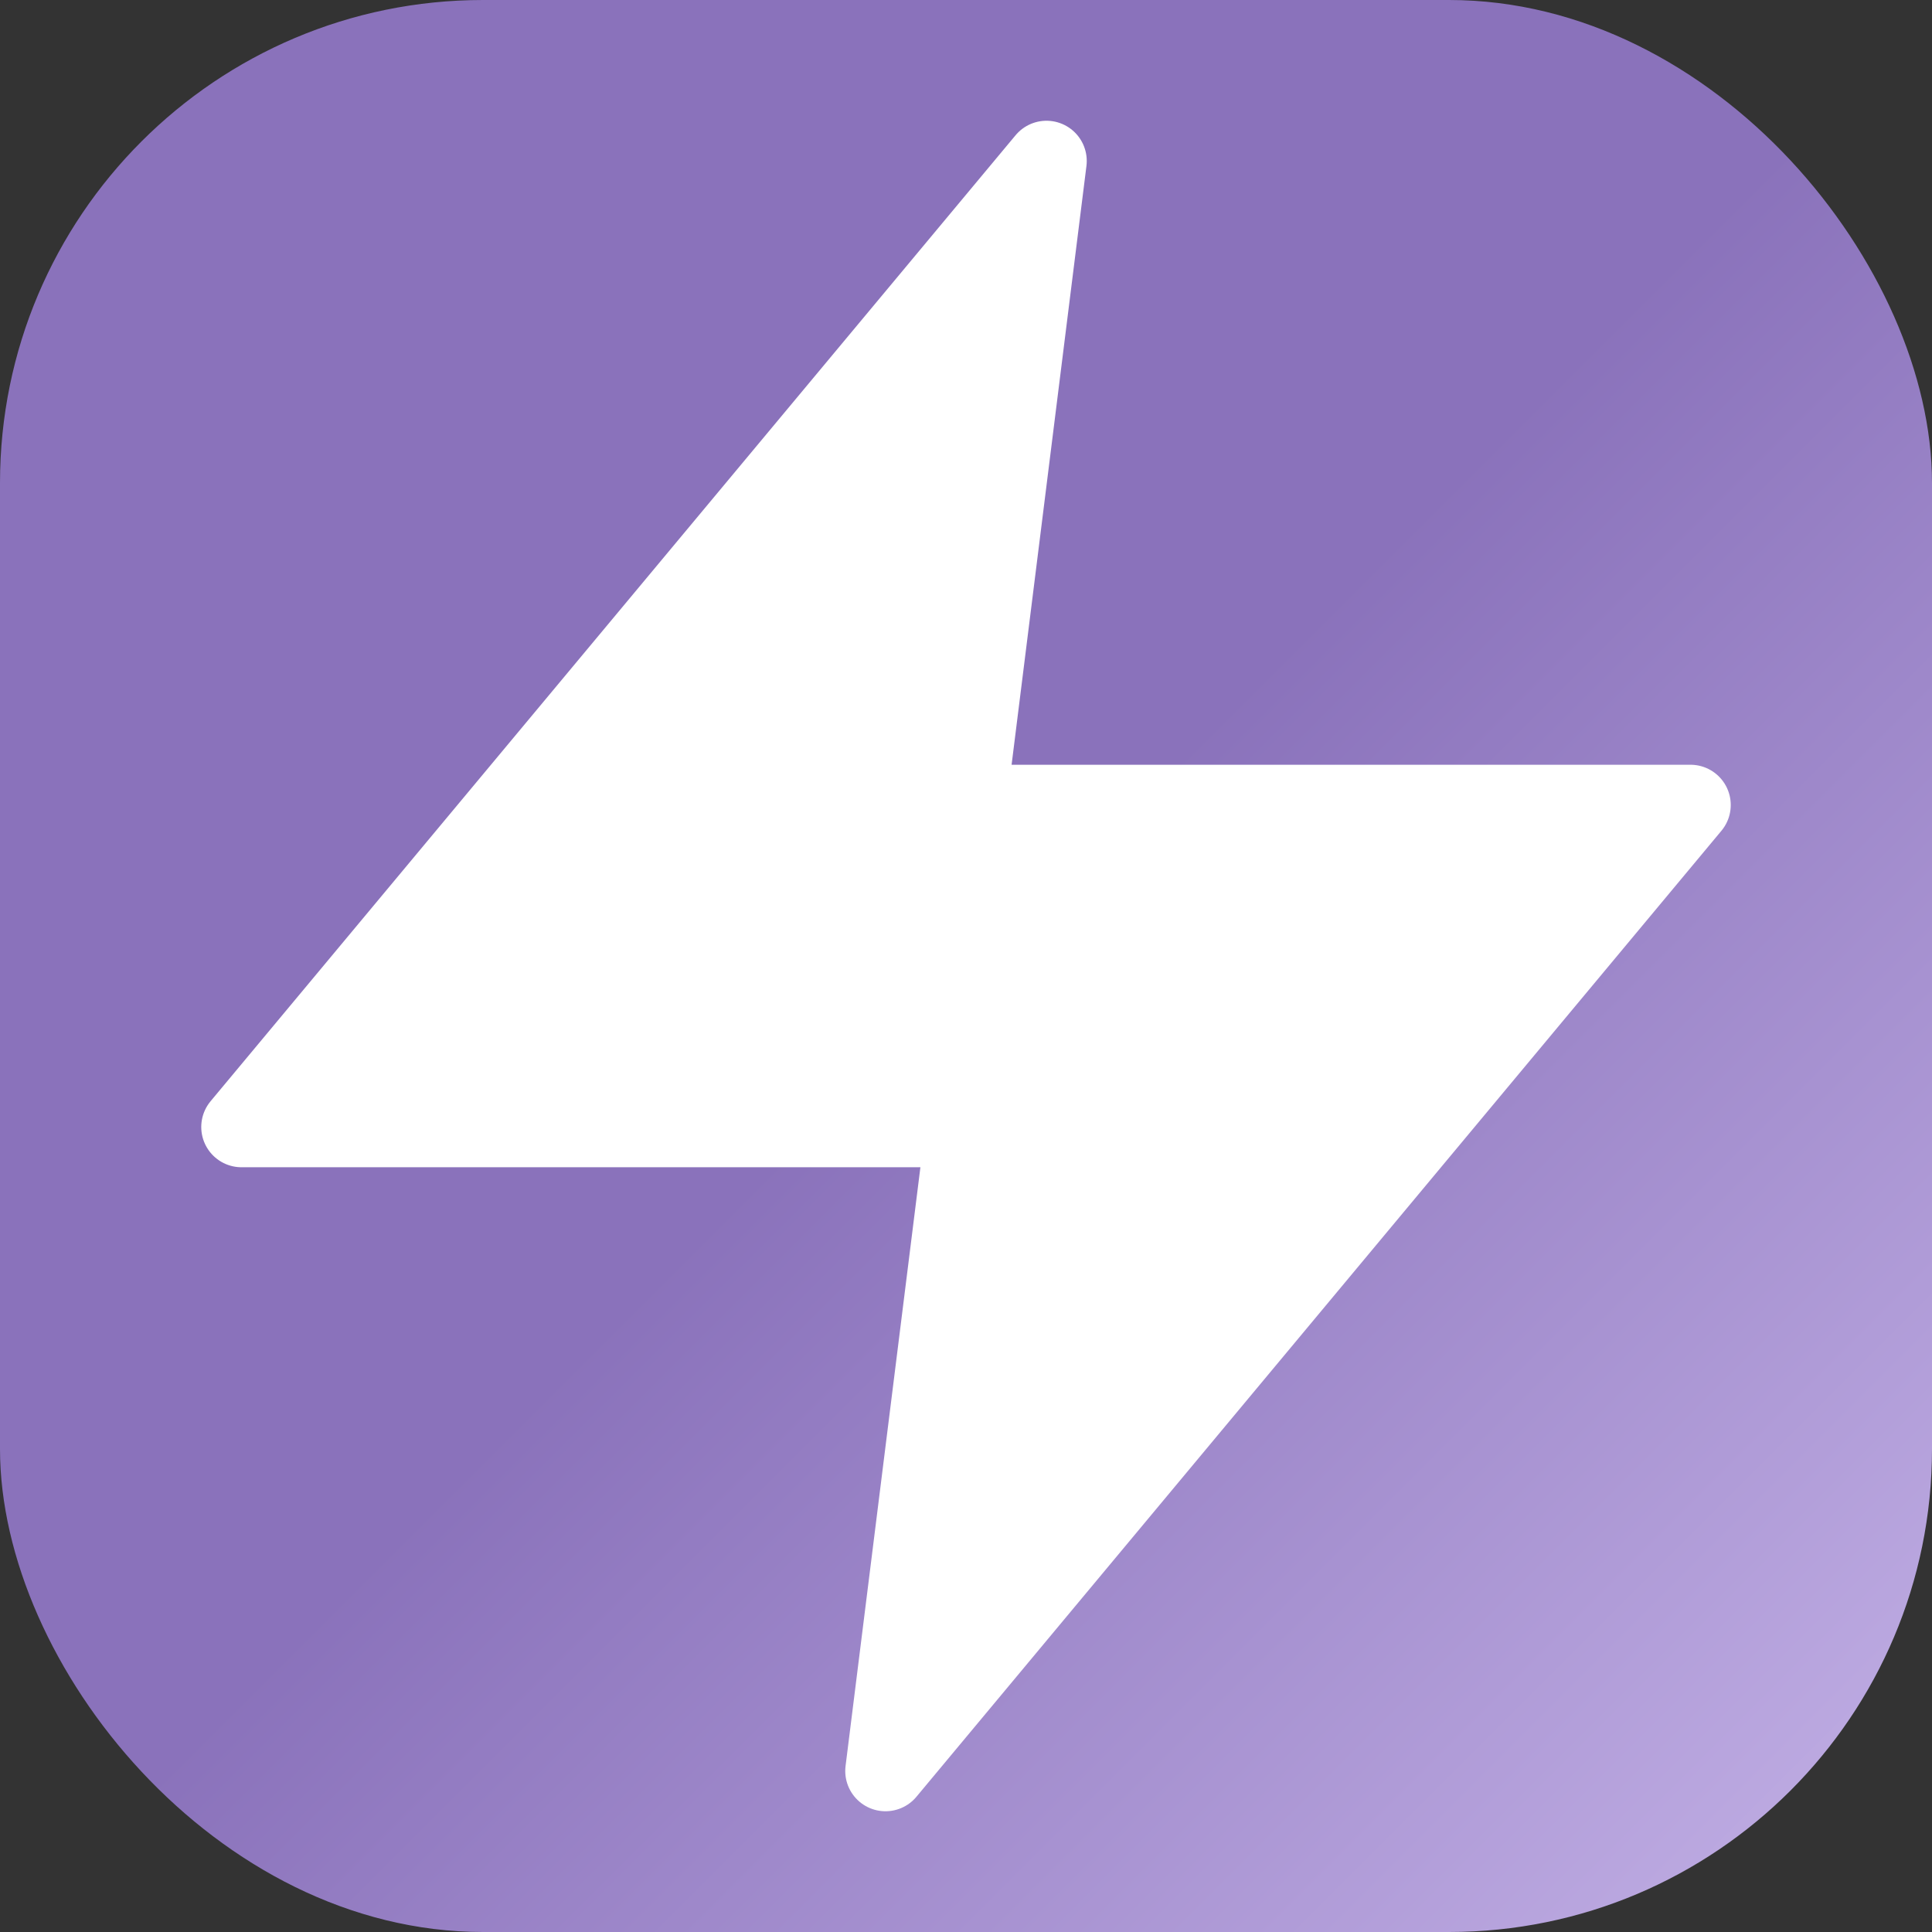
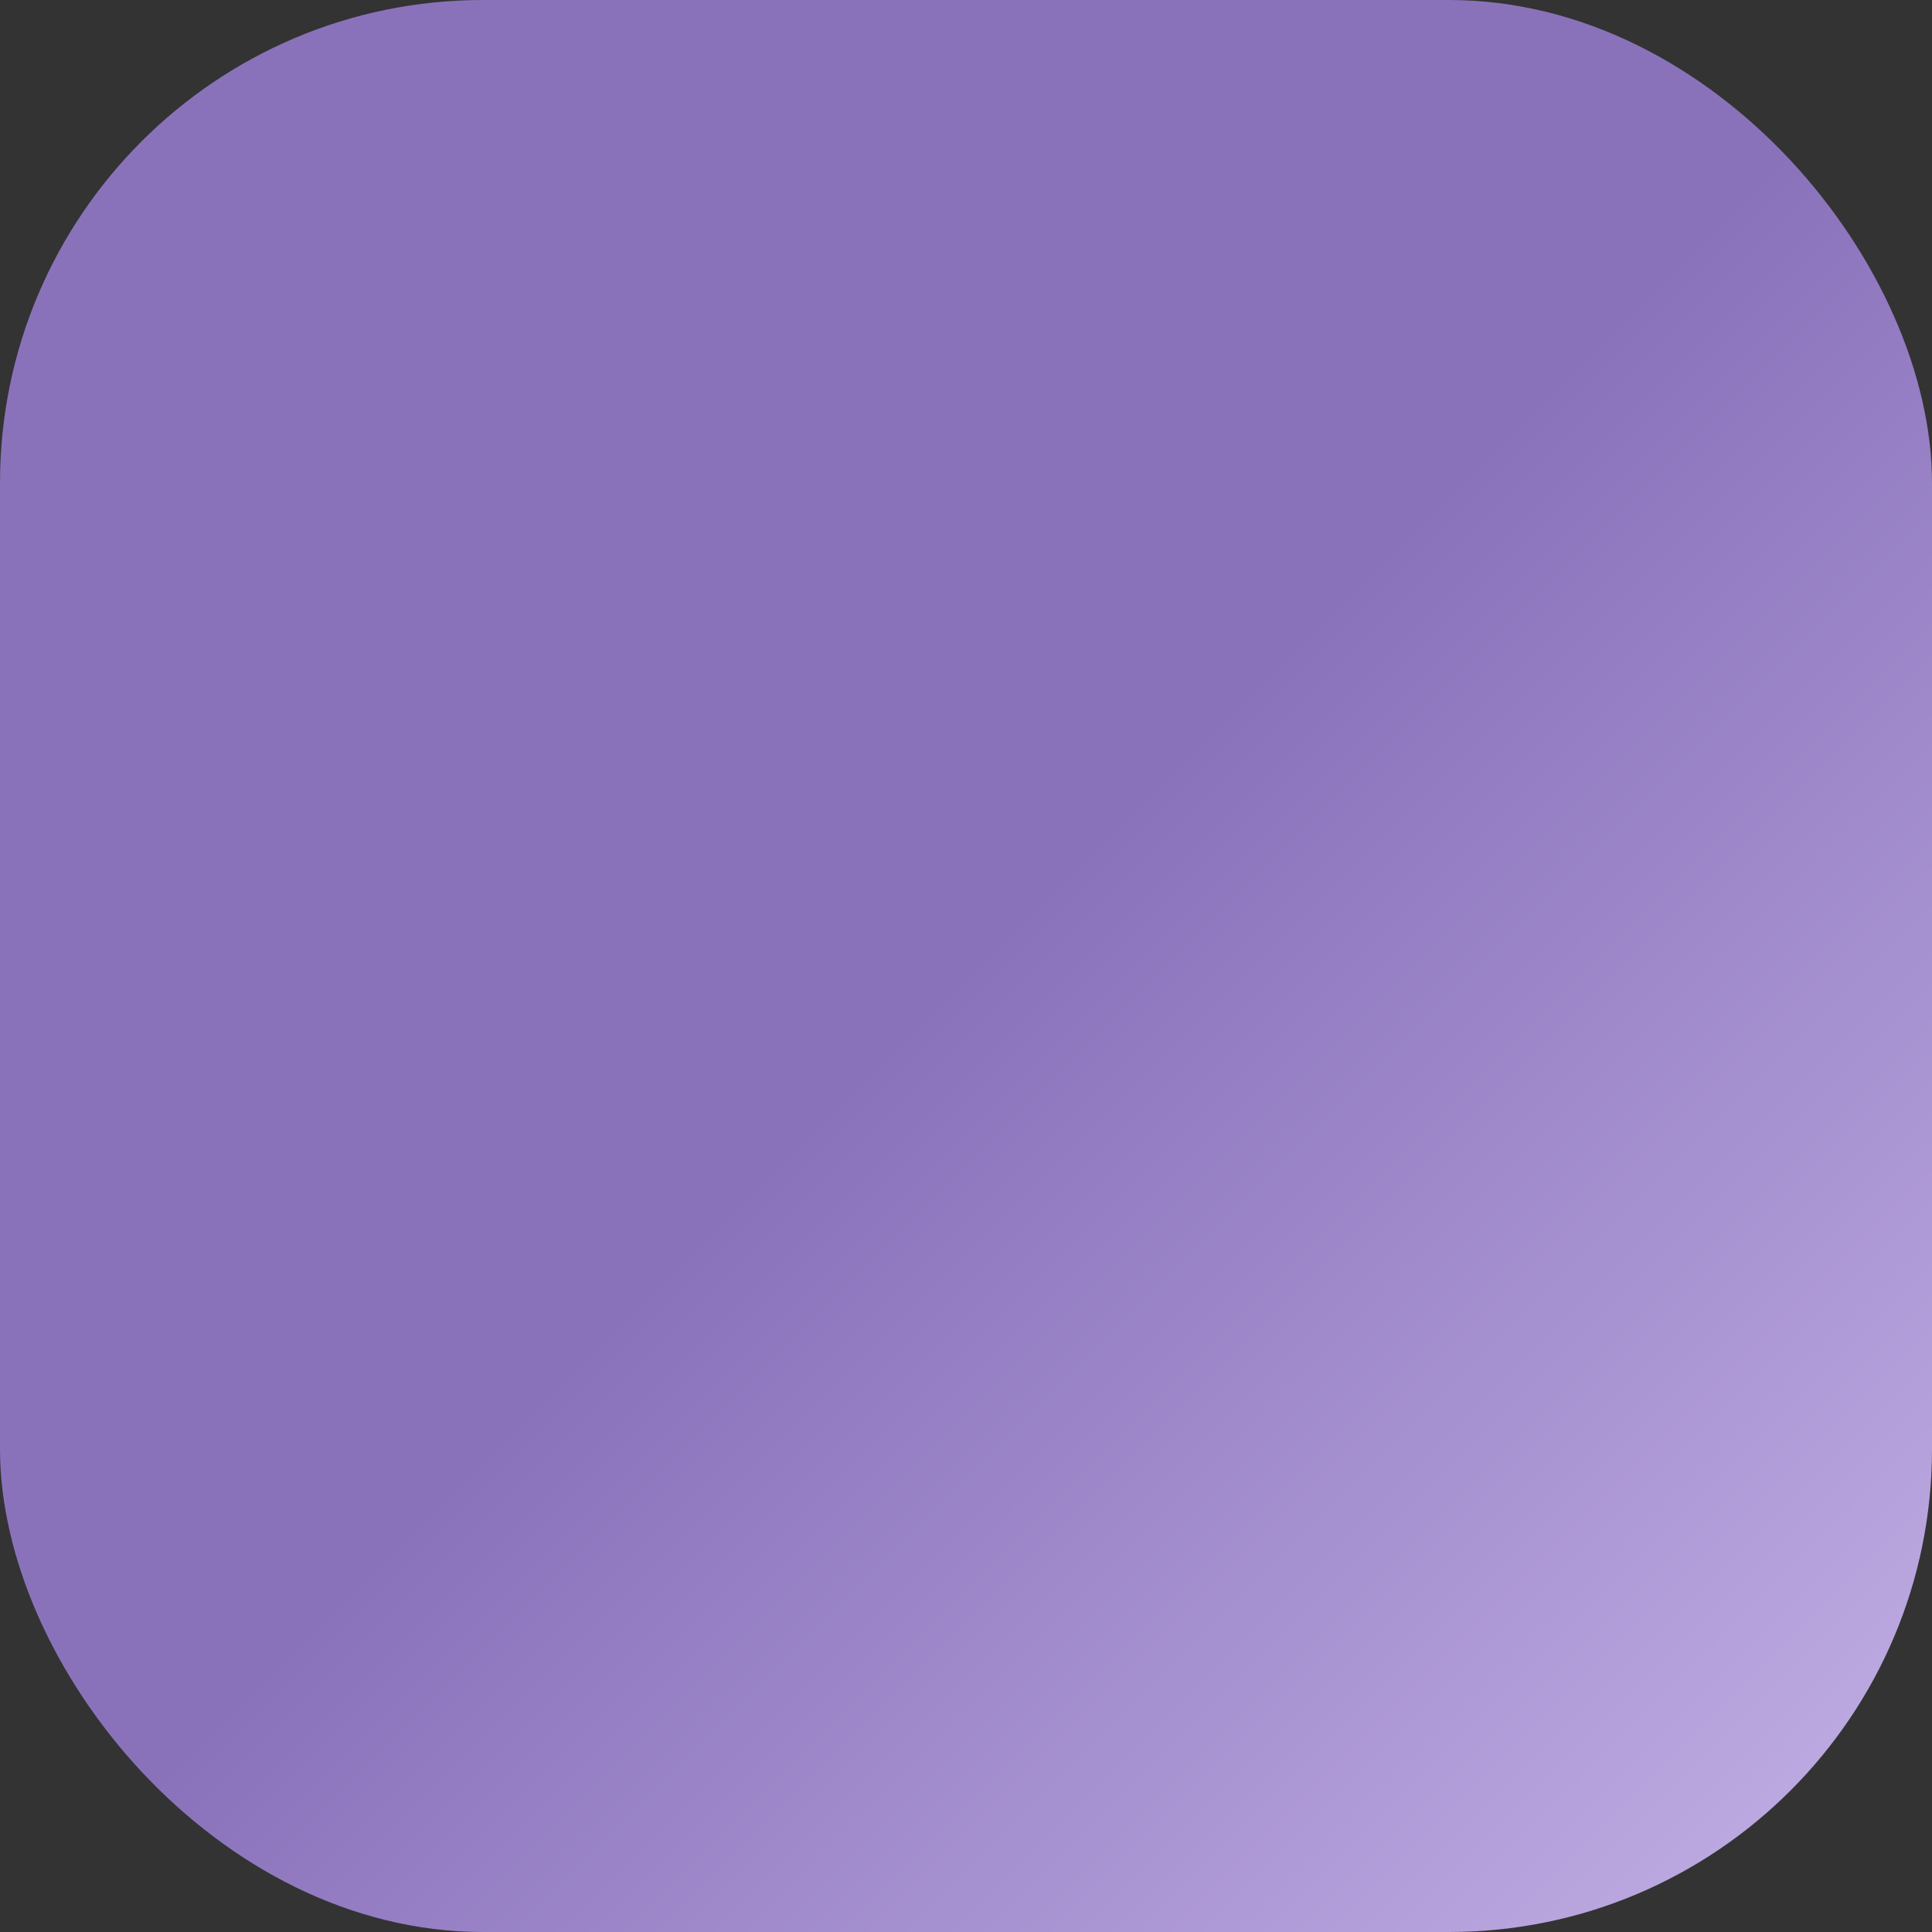
<svg xmlns="http://www.w3.org/2000/svg" width="32" height="32" viewBox="0 0 24 24" fill="none">
  <rect x="0" y="0" width="24" height="24" fill="#333333" stroke="none" />
  <defs>
    <linearGradient id="gradient" x1="0%" y1="0%" x2="100%" y2="100%">
      <stop offset="0%" style="stop-color:#8a72bb;stop-opacity:1" />
      <stop offset="50%" style="stop-color:#8a72bb;stop-opacity:1" />
      <stop offset="100%" style="stop-color:#c4b2e7;stop-opacity:1" />
    </linearGradient>
  </defs>
  <rect width="24" height="24" rx="6" fill="url(#gradient)" />
-   <polygon points="13,2 3,14 12,14 11,22 21,10 12,10 13,2" fill="white" stroke="white" stroke-width="1" stroke-linejoin="round" />
</svg>